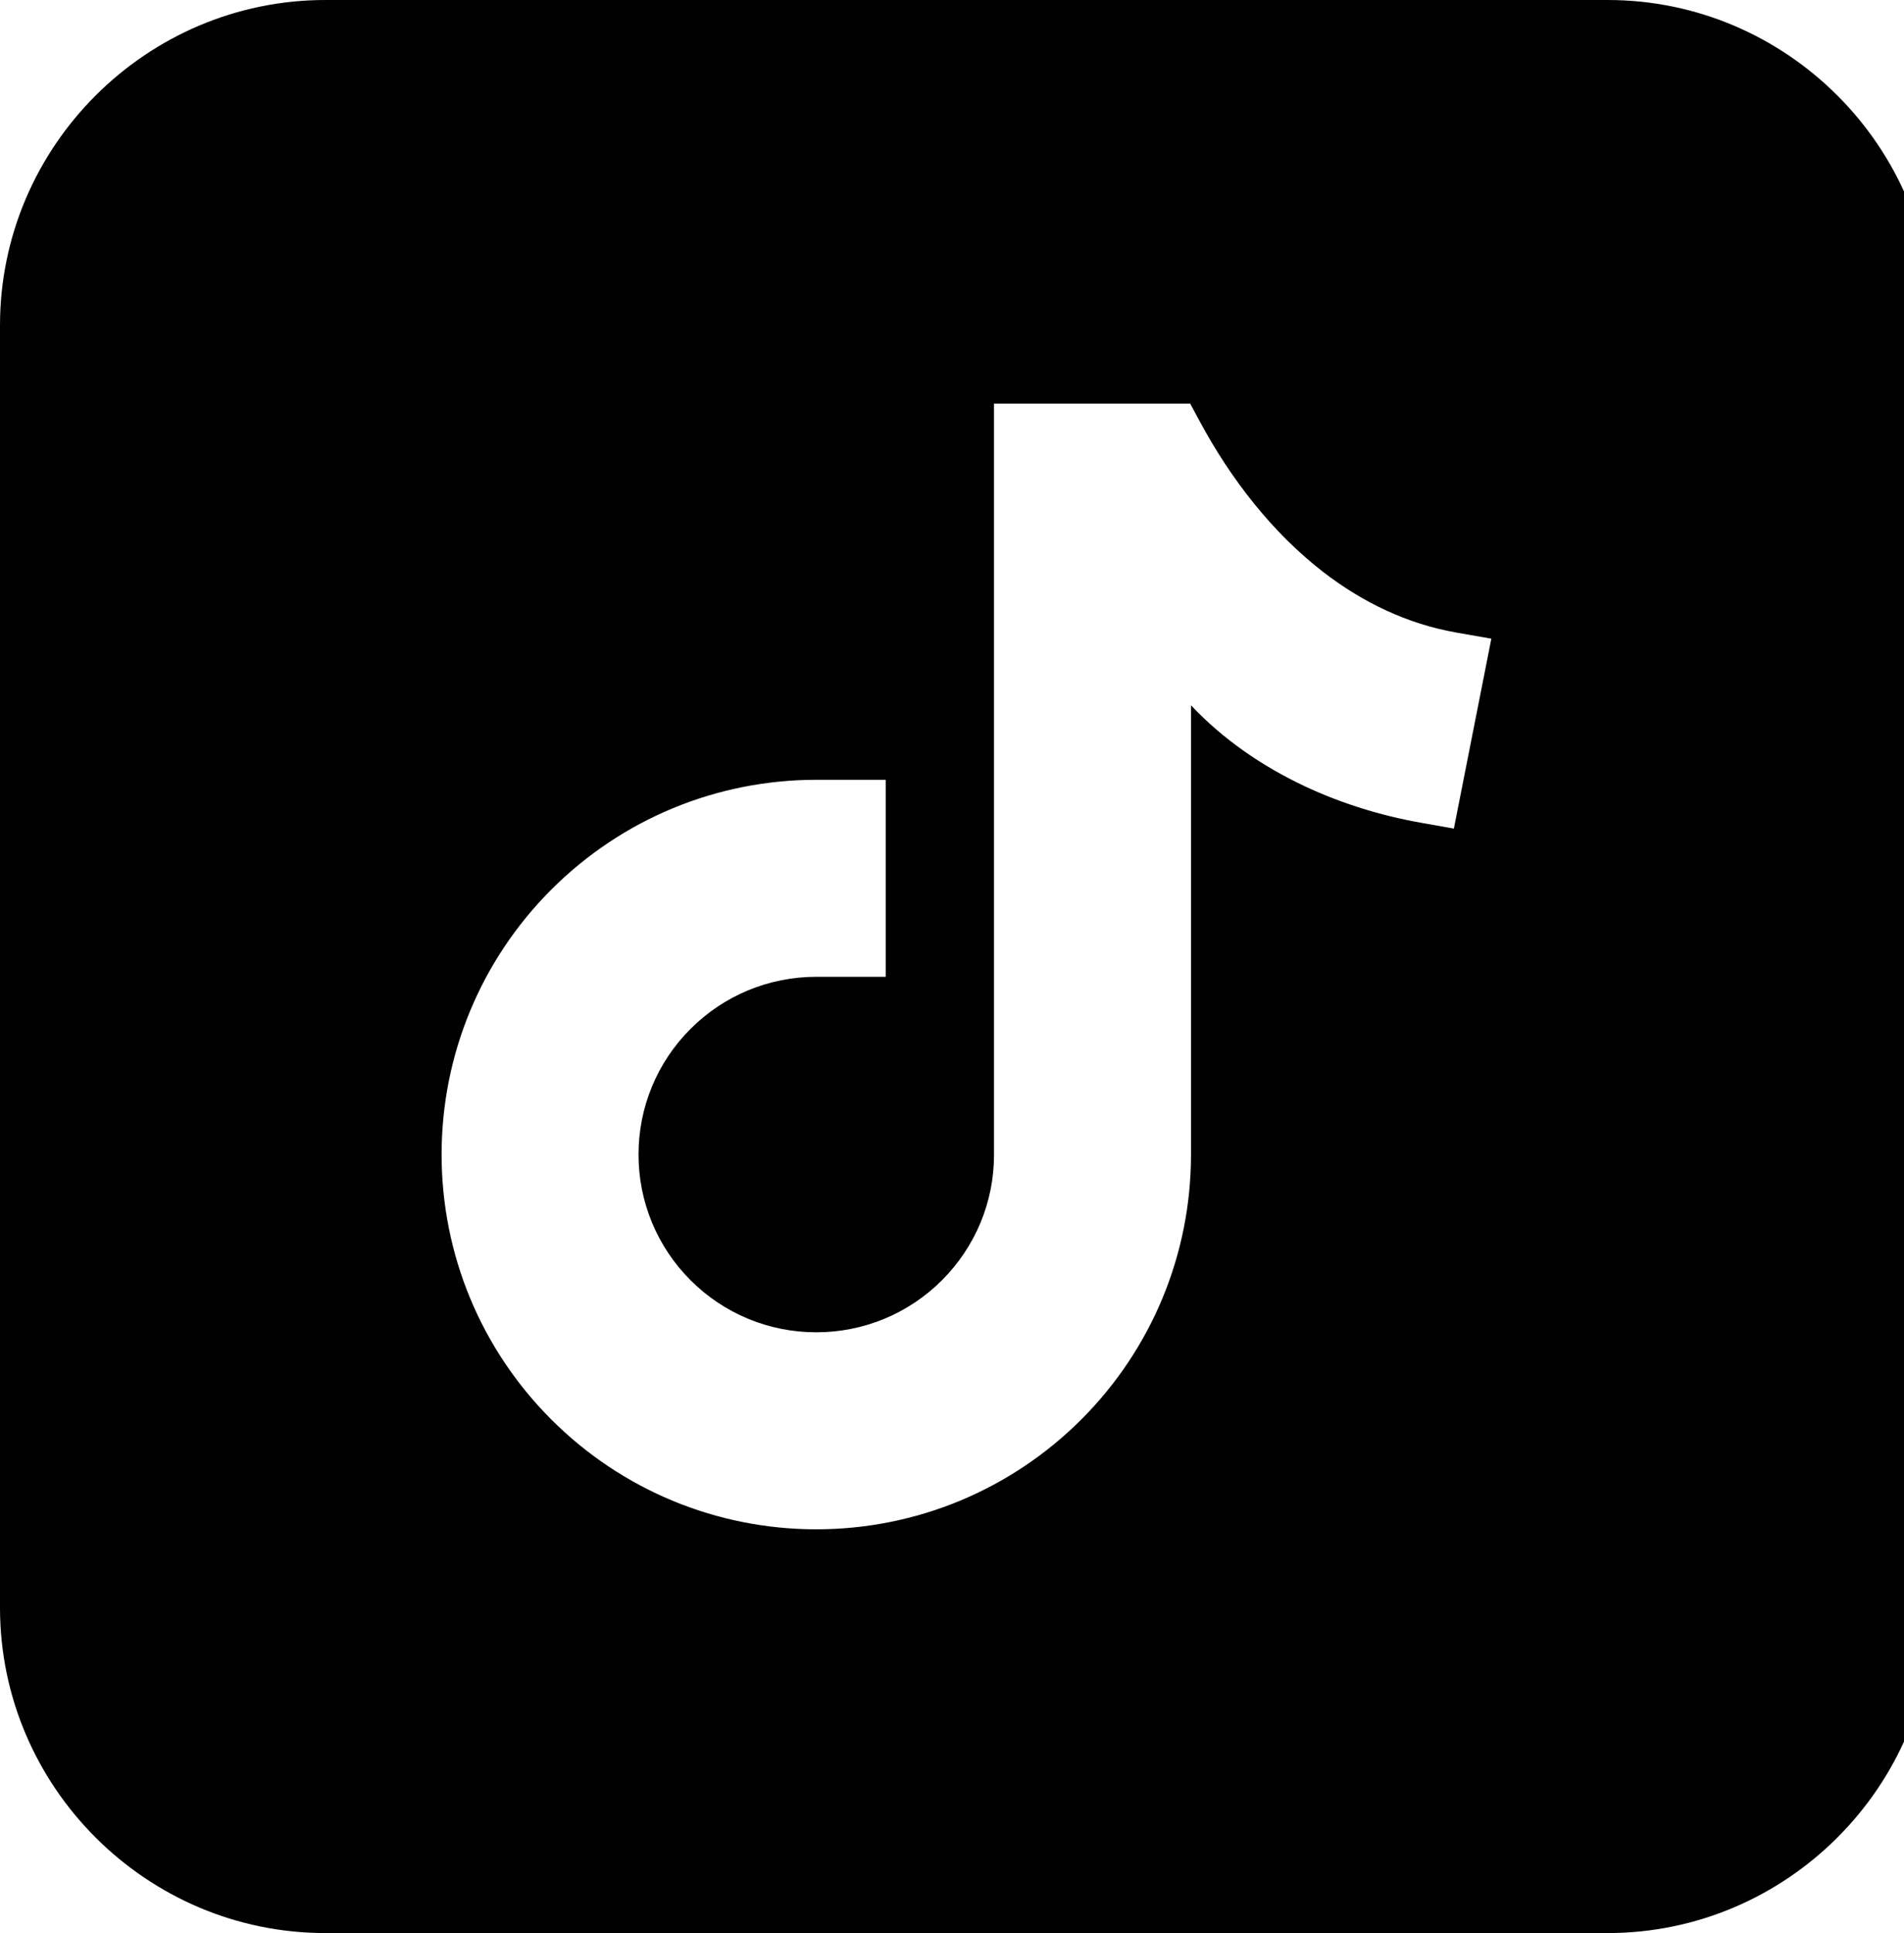
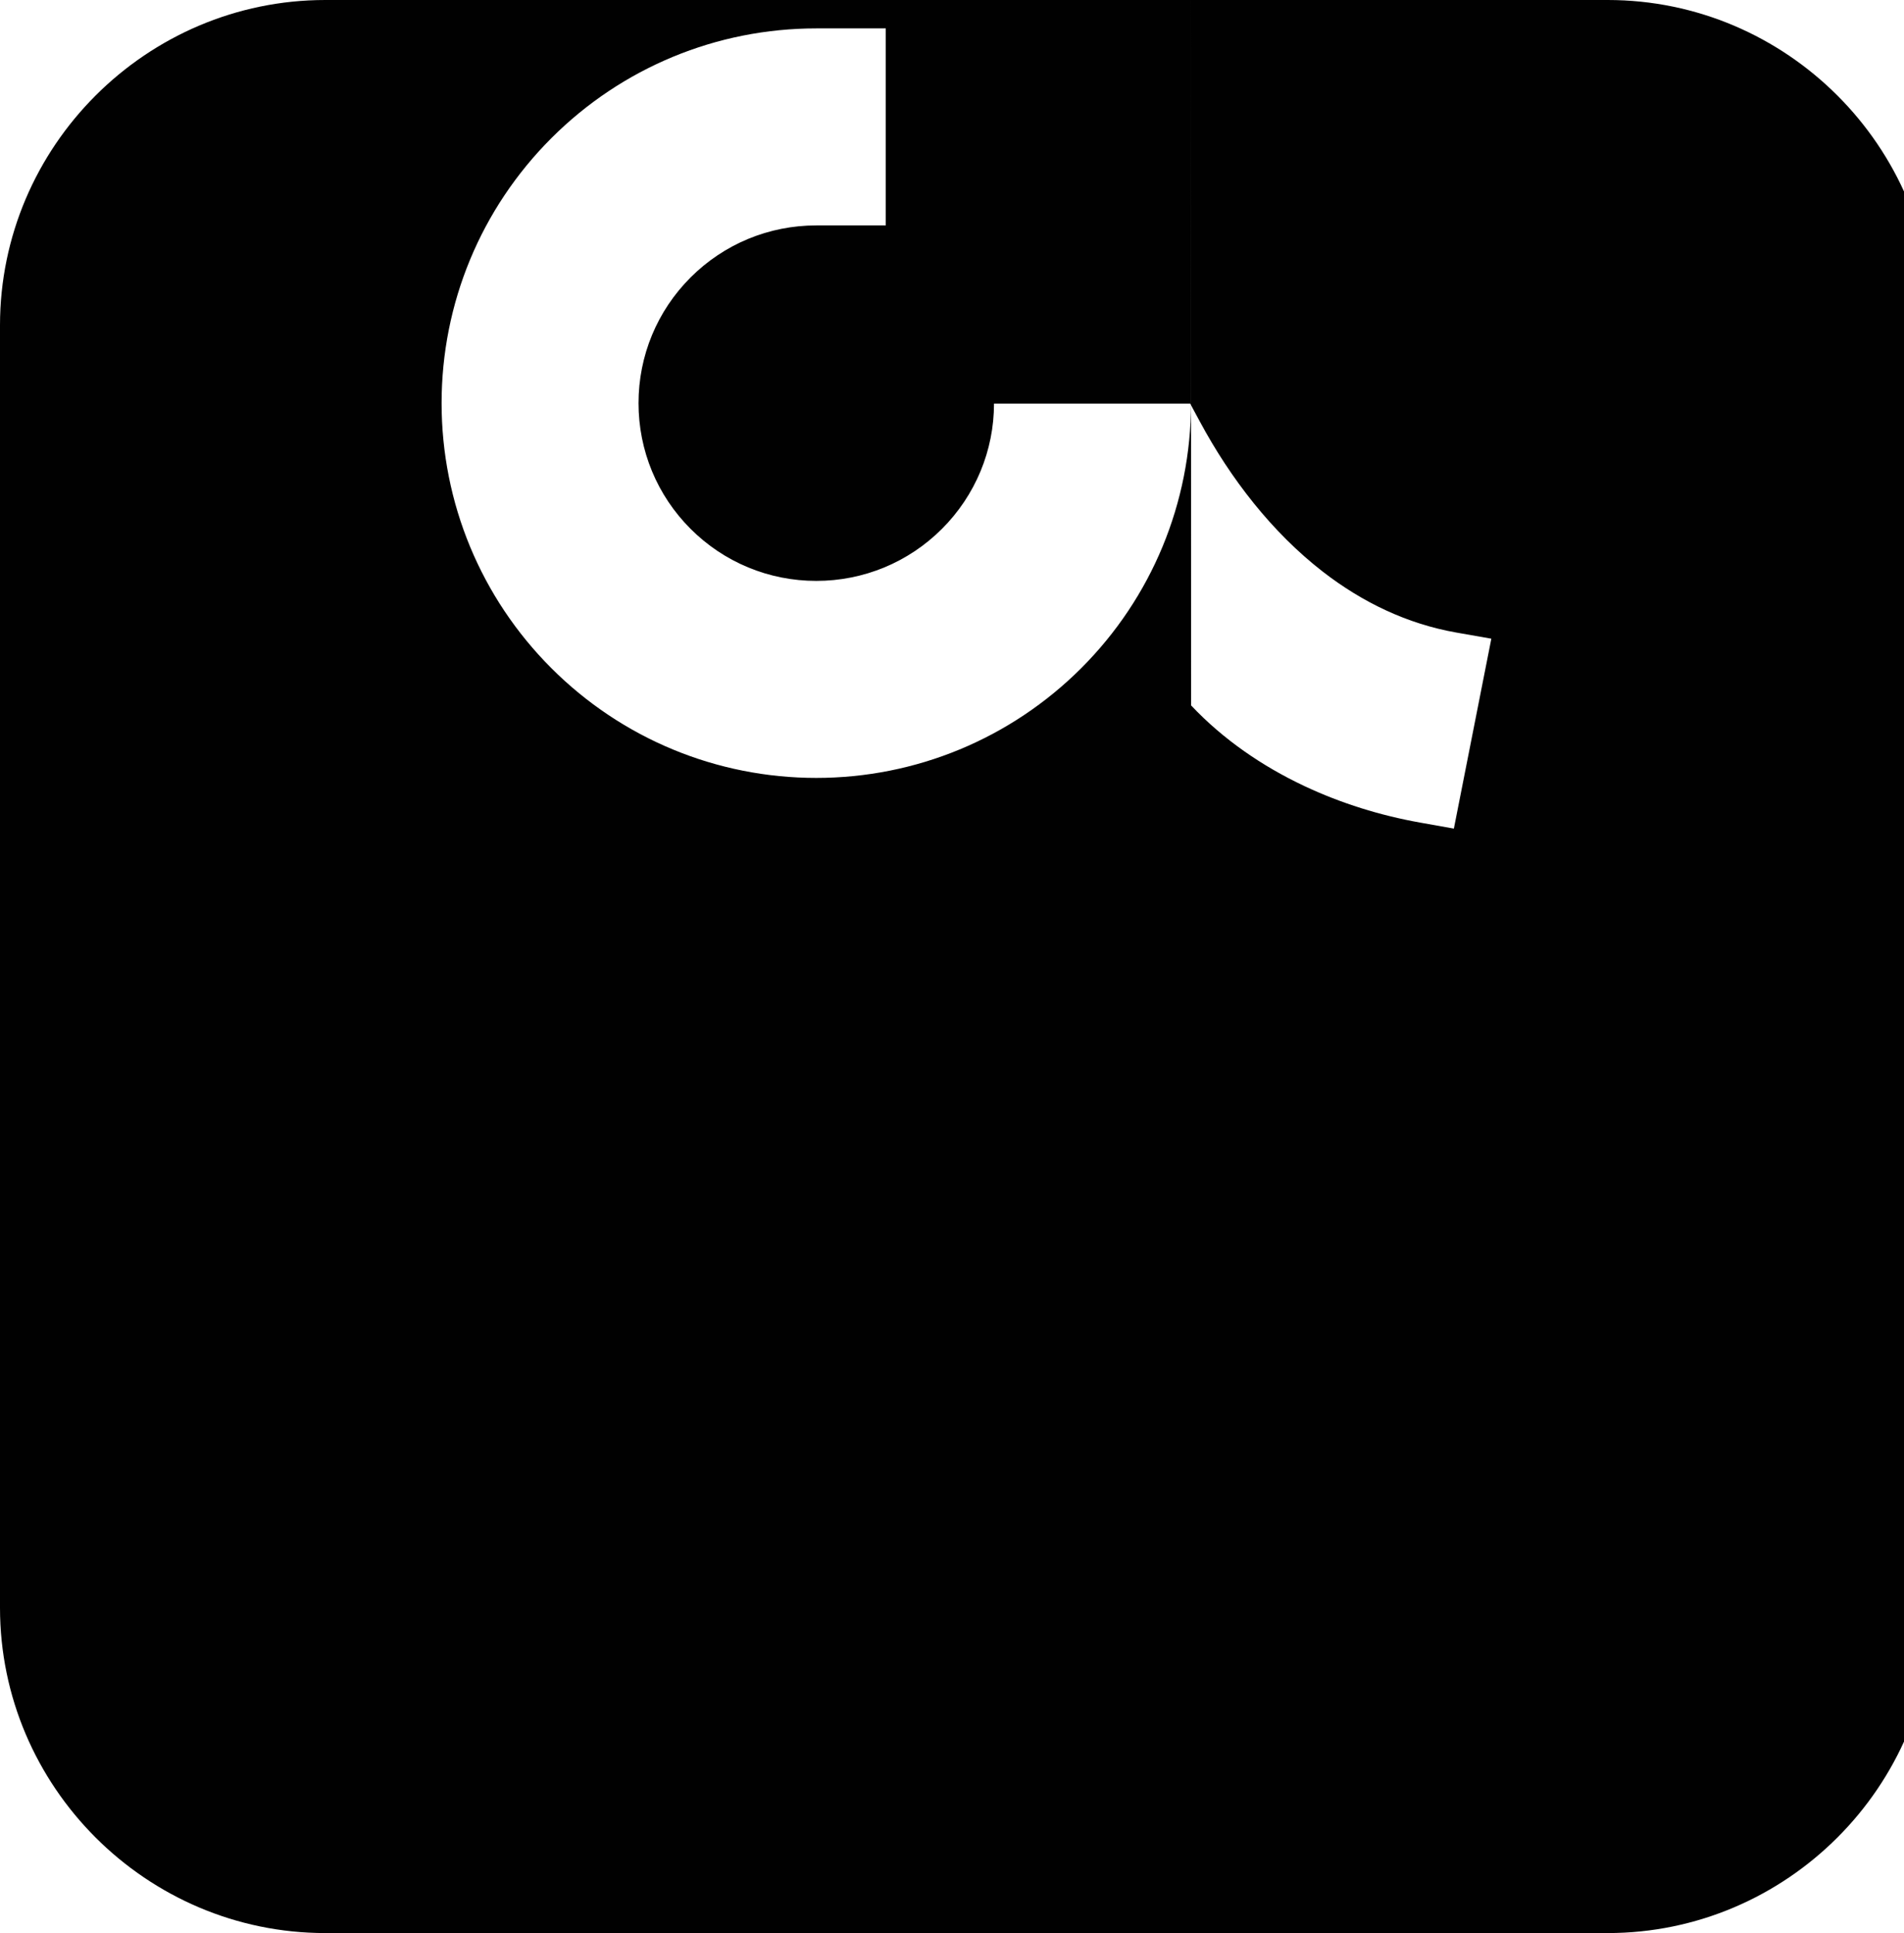
<svg xmlns="http://www.w3.org/2000/svg" id="Ebene_1" version="1.1" viewBox="0 0 252.06 255.9">
  <defs>
    <style>
      .st0 {
        fill: #010101;
        fill-rule: evenodd;
      }
    </style>
  </defs>
-   <path class="st0" d="M43.07,0h169.76c23.69,0,43.07,19.38,43.07,43.07v169.76c0,23.69-19.38,43.07-43.07,43.07H43.07c-23.69,0-43.07-19.38-43.07-43.07V43.07C0,19.38,19.38,0,43.07,0h0ZM157.68,93.38c4.24,4.5,9.42,8.05,15,10.68,4.87,2.29,10.06,3.9,15.35,4.84l4.44.79,4.96-25.14-4.62-.81c-6.54-1.15-12.46-4.01-17.69-8.06-6.76-5.24-12.22-12.34-16.26-19.84l-1.3-2.41h-25.97v99.47c0,6.21-2.46,12.15-6.89,16.58-4.43,4.43-10.37,6.89-16.64,6.89s-12.21-2.46-16.64-6.89c-4.43-4.43-6.89-10.37-6.89-16.64s2.46-12.21,6.89-16.64c4.43-4.43,10.37-6.89,16.64-6.89h9.2v-26.08h-9.2c-13.2,0-25.74,5.2-35.07,14.53-9.33,9.33-14.53,21.88-14.53,35.08s5.2,25.75,14.53,35.08c9.33,9.33,21.88,14.53,35.07,14.53s25.74-5.2,35.08-14.53c9.33-9.33,14.53-21.88,14.53-35.08v-55.35h0v-4.12Z" />
+   <path class="st0" d="M43.07,0h169.76c23.69,0,43.07,19.38,43.07,43.07v169.76c0,23.69-19.38,43.07-43.07,43.07H43.07c-23.69,0-43.07-19.38-43.07-43.07V43.07C0,19.38,19.38,0,43.07,0h0ZM157.68,93.38c4.24,4.5,9.42,8.05,15,10.68,4.87,2.29,10.06,3.9,15.35,4.84l4.44.79,4.96-25.14-4.62-.81c-6.54-1.15-12.46-4.01-17.69-8.06-6.76-5.24-12.22-12.34-16.26-19.84l-1.3-2.41h-25.97c0,6.21-2.46,12.15-6.89,16.58-4.43,4.43-10.37,6.89-16.64,6.89s-12.21-2.46-16.64-6.89c-4.43-4.43-6.89-10.37-6.89-16.64s2.46-12.21,6.89-16.64c4.43-4.43,10.37-6.89,16.64-6.89h9.2v-26.08h-9.2c-13.2,0-25.74,5.2-35.07,14.53-9.33,9.33-14.53,21.88-14.53,35.08s5.2,25.75,14.53,35.08c9.33,9.33,21.88,14.53,35.07,14.53s25.74-5.2,35.08-14.53c9.33-9.33,14.53-21.88,14.53-35.08v-55.35h0v-4.12Z" />
</svg>